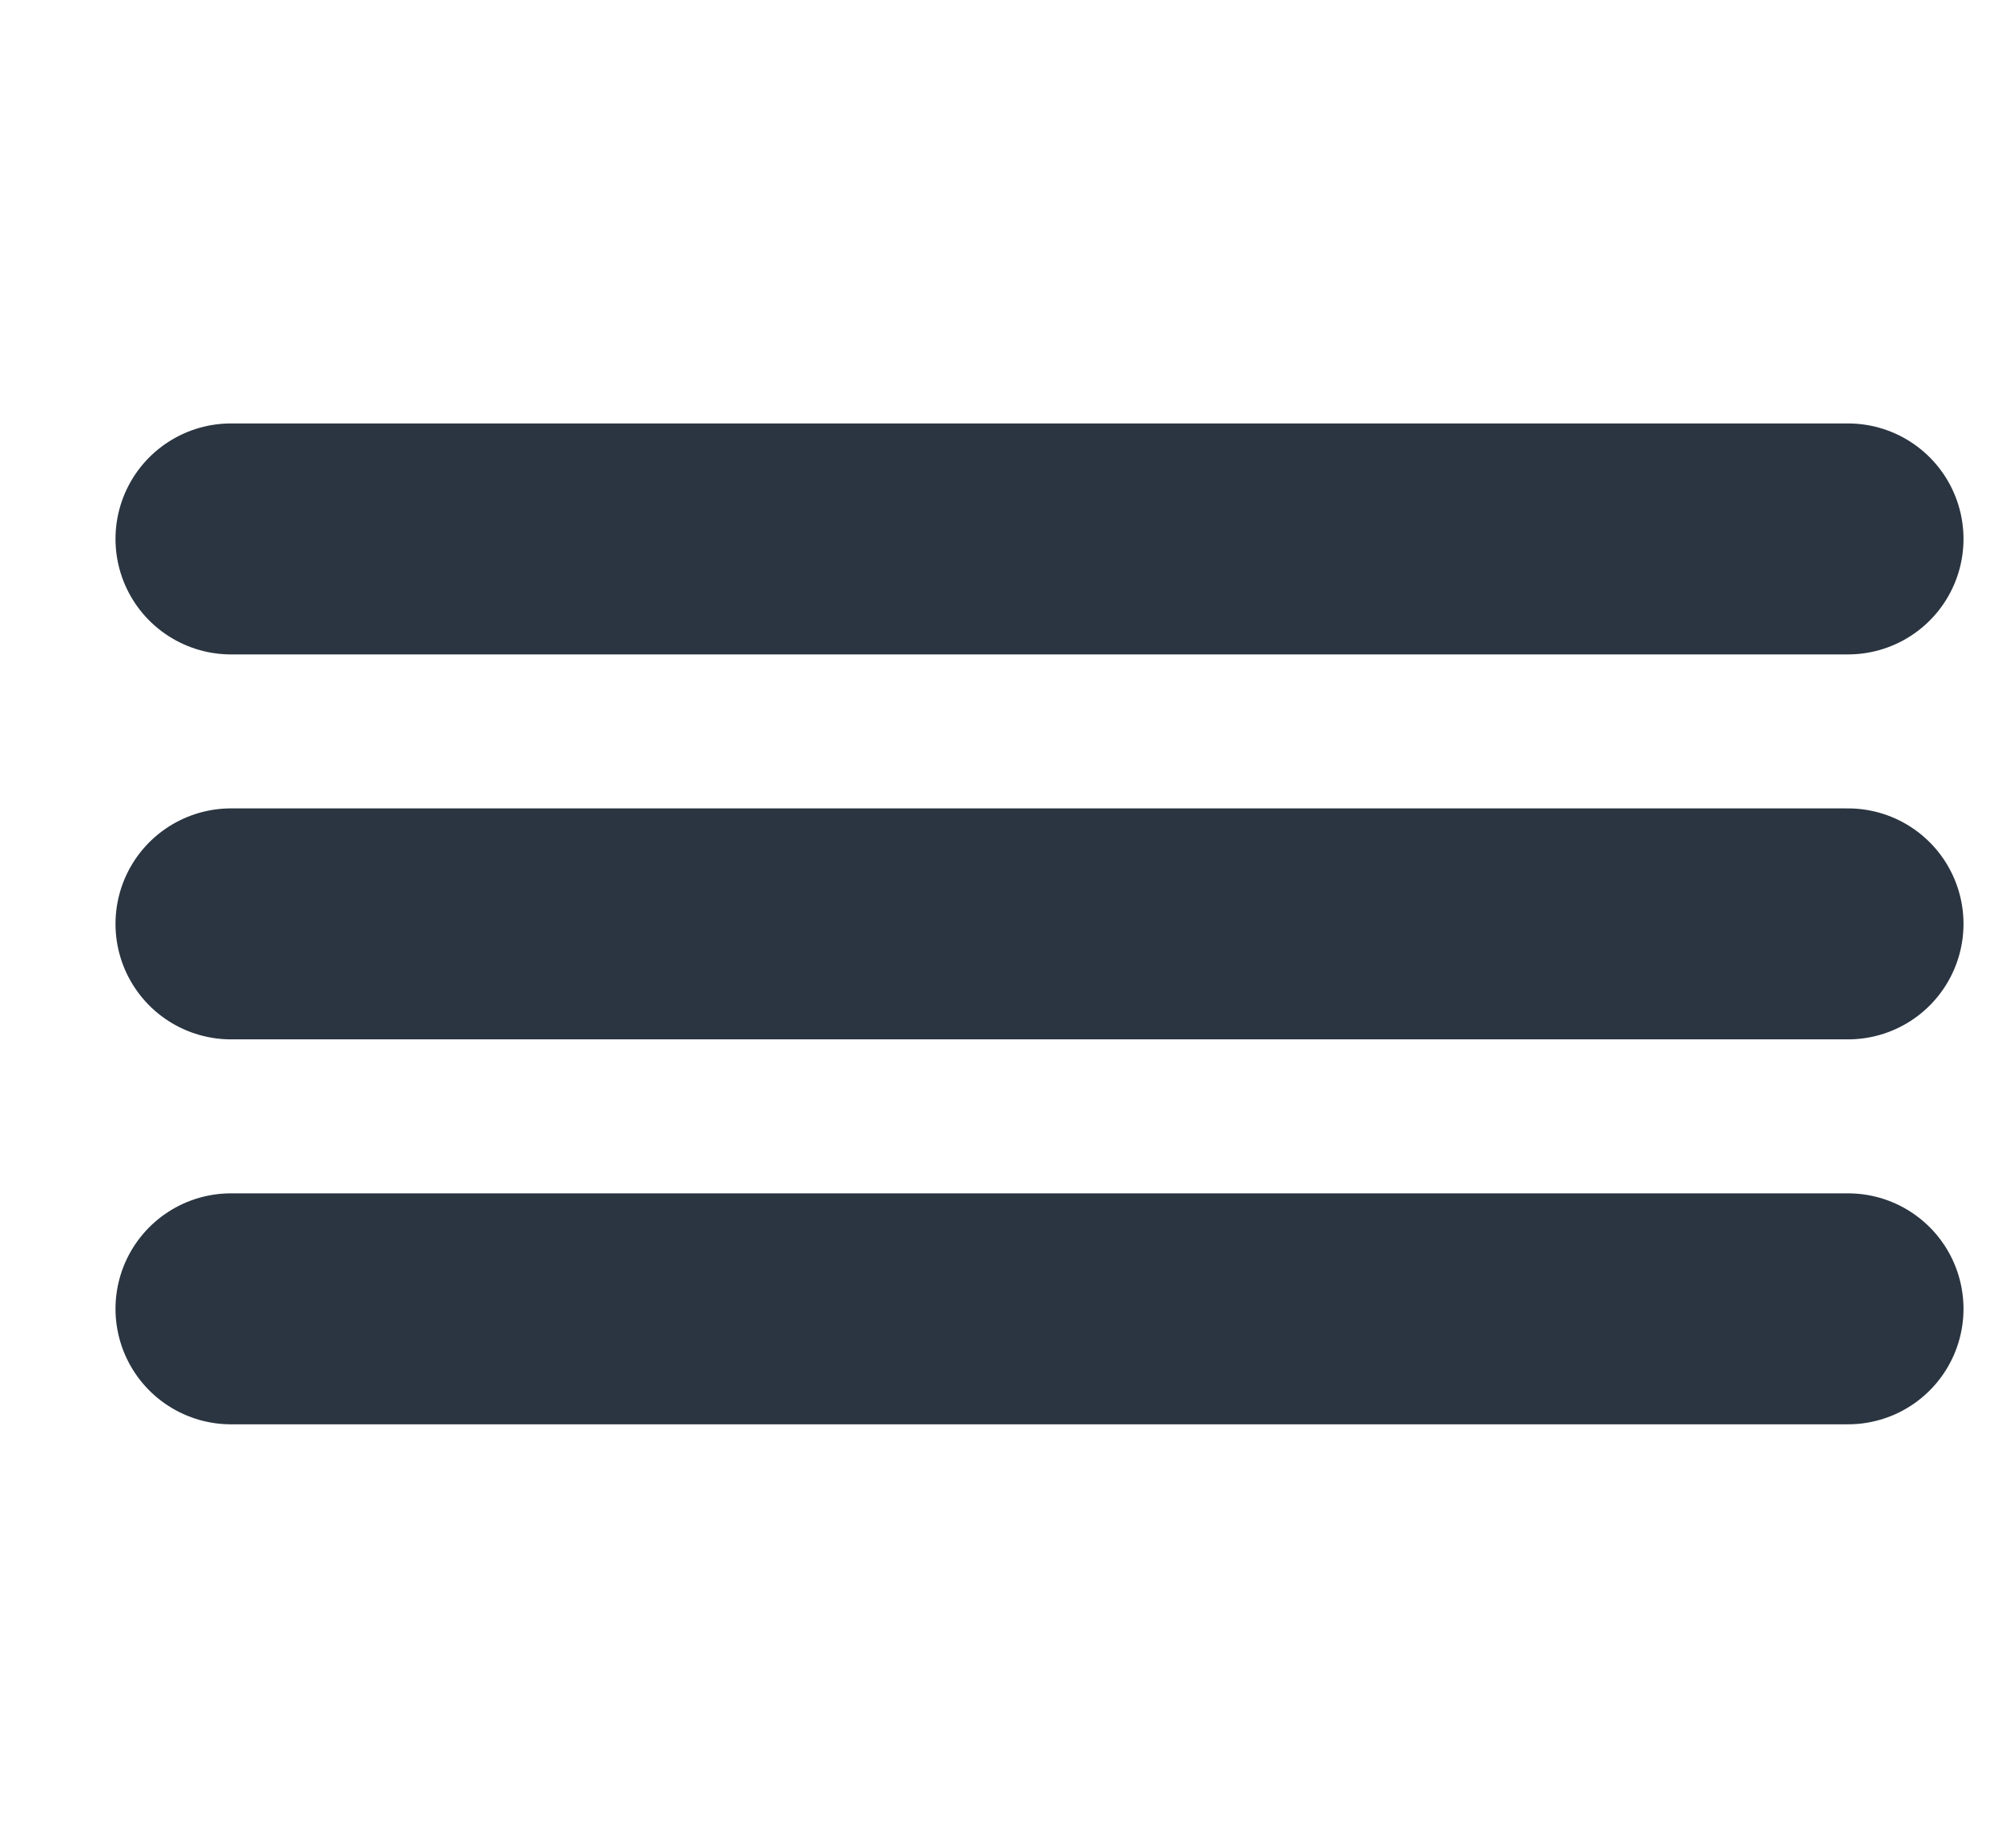
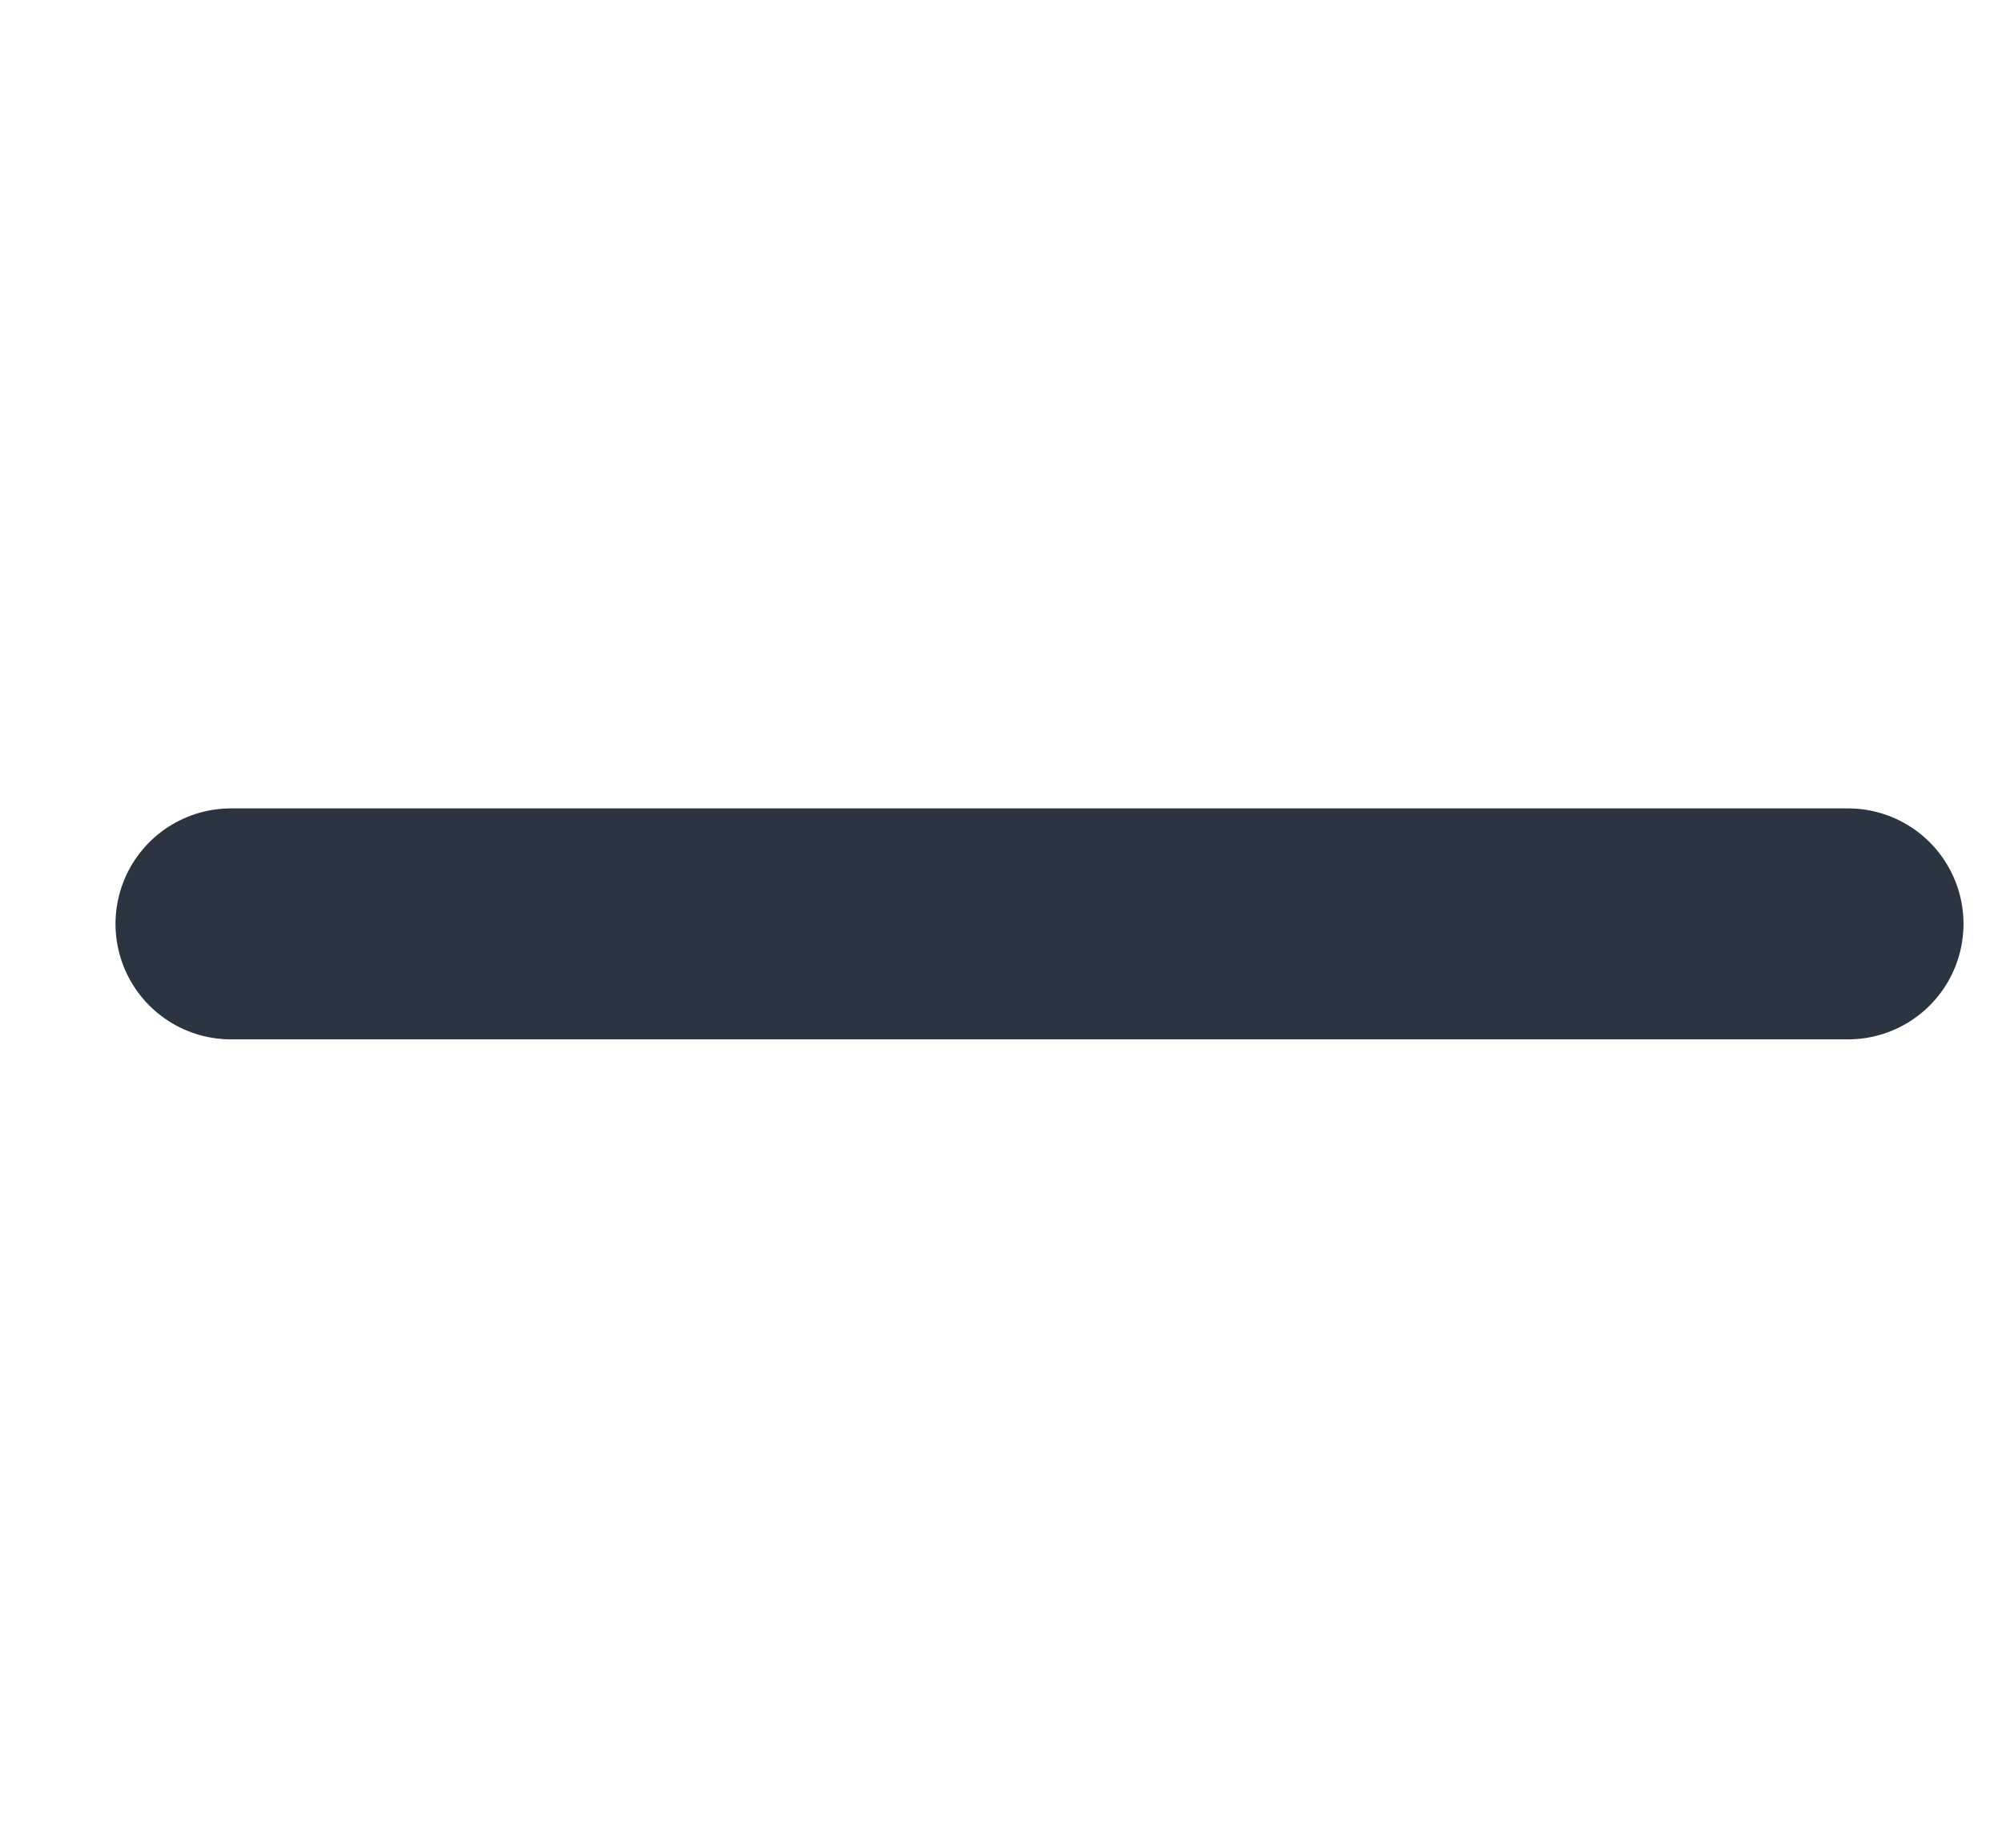
<svg xmlns="http://www.w3.org/2000/svg" width="26" height="24" viewBox="0 0 26 24" fill="none">
-   <path d="M3 7H24" stroke="#2A3541" stroke-width="3" stroke-linecap="round" />
  <path d="M3 12H24" stroke="#2A3541" stroke-width="3" stroke-linecap="round" />
-   <path d="M3 17H24" stroke="#2A3541" stroke-width="3" stroke-linecap="round" />
</svg>